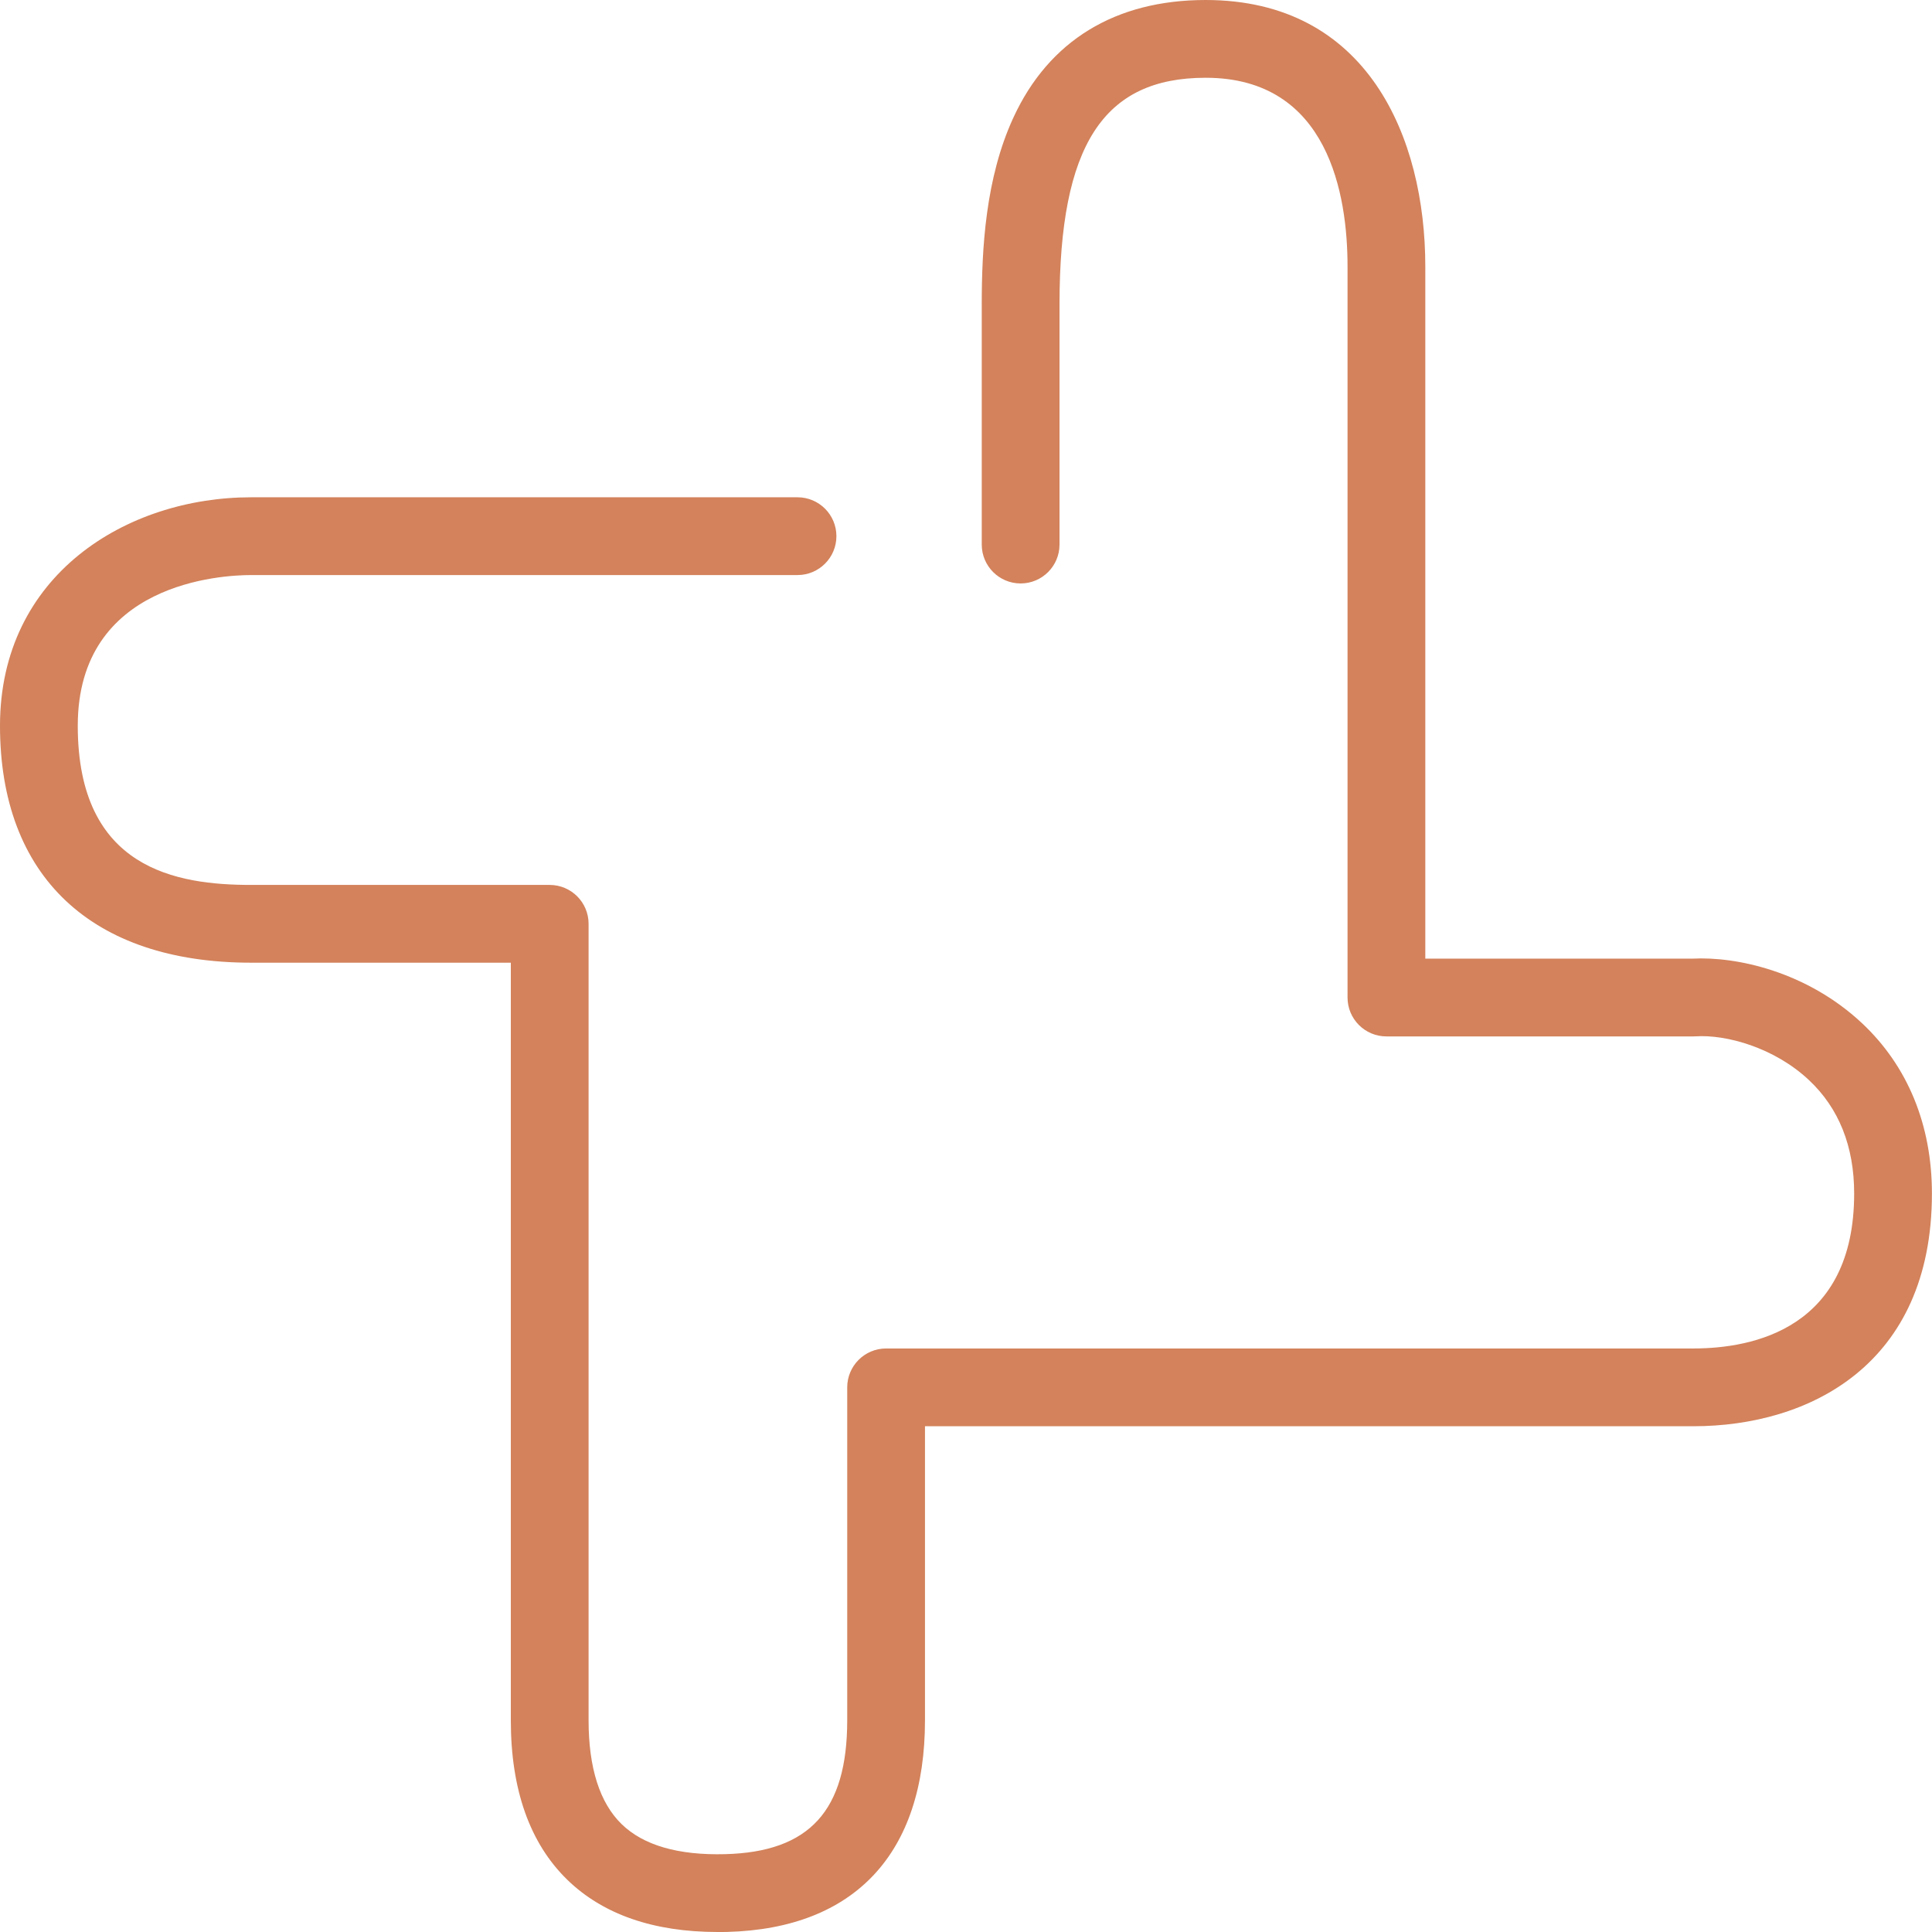
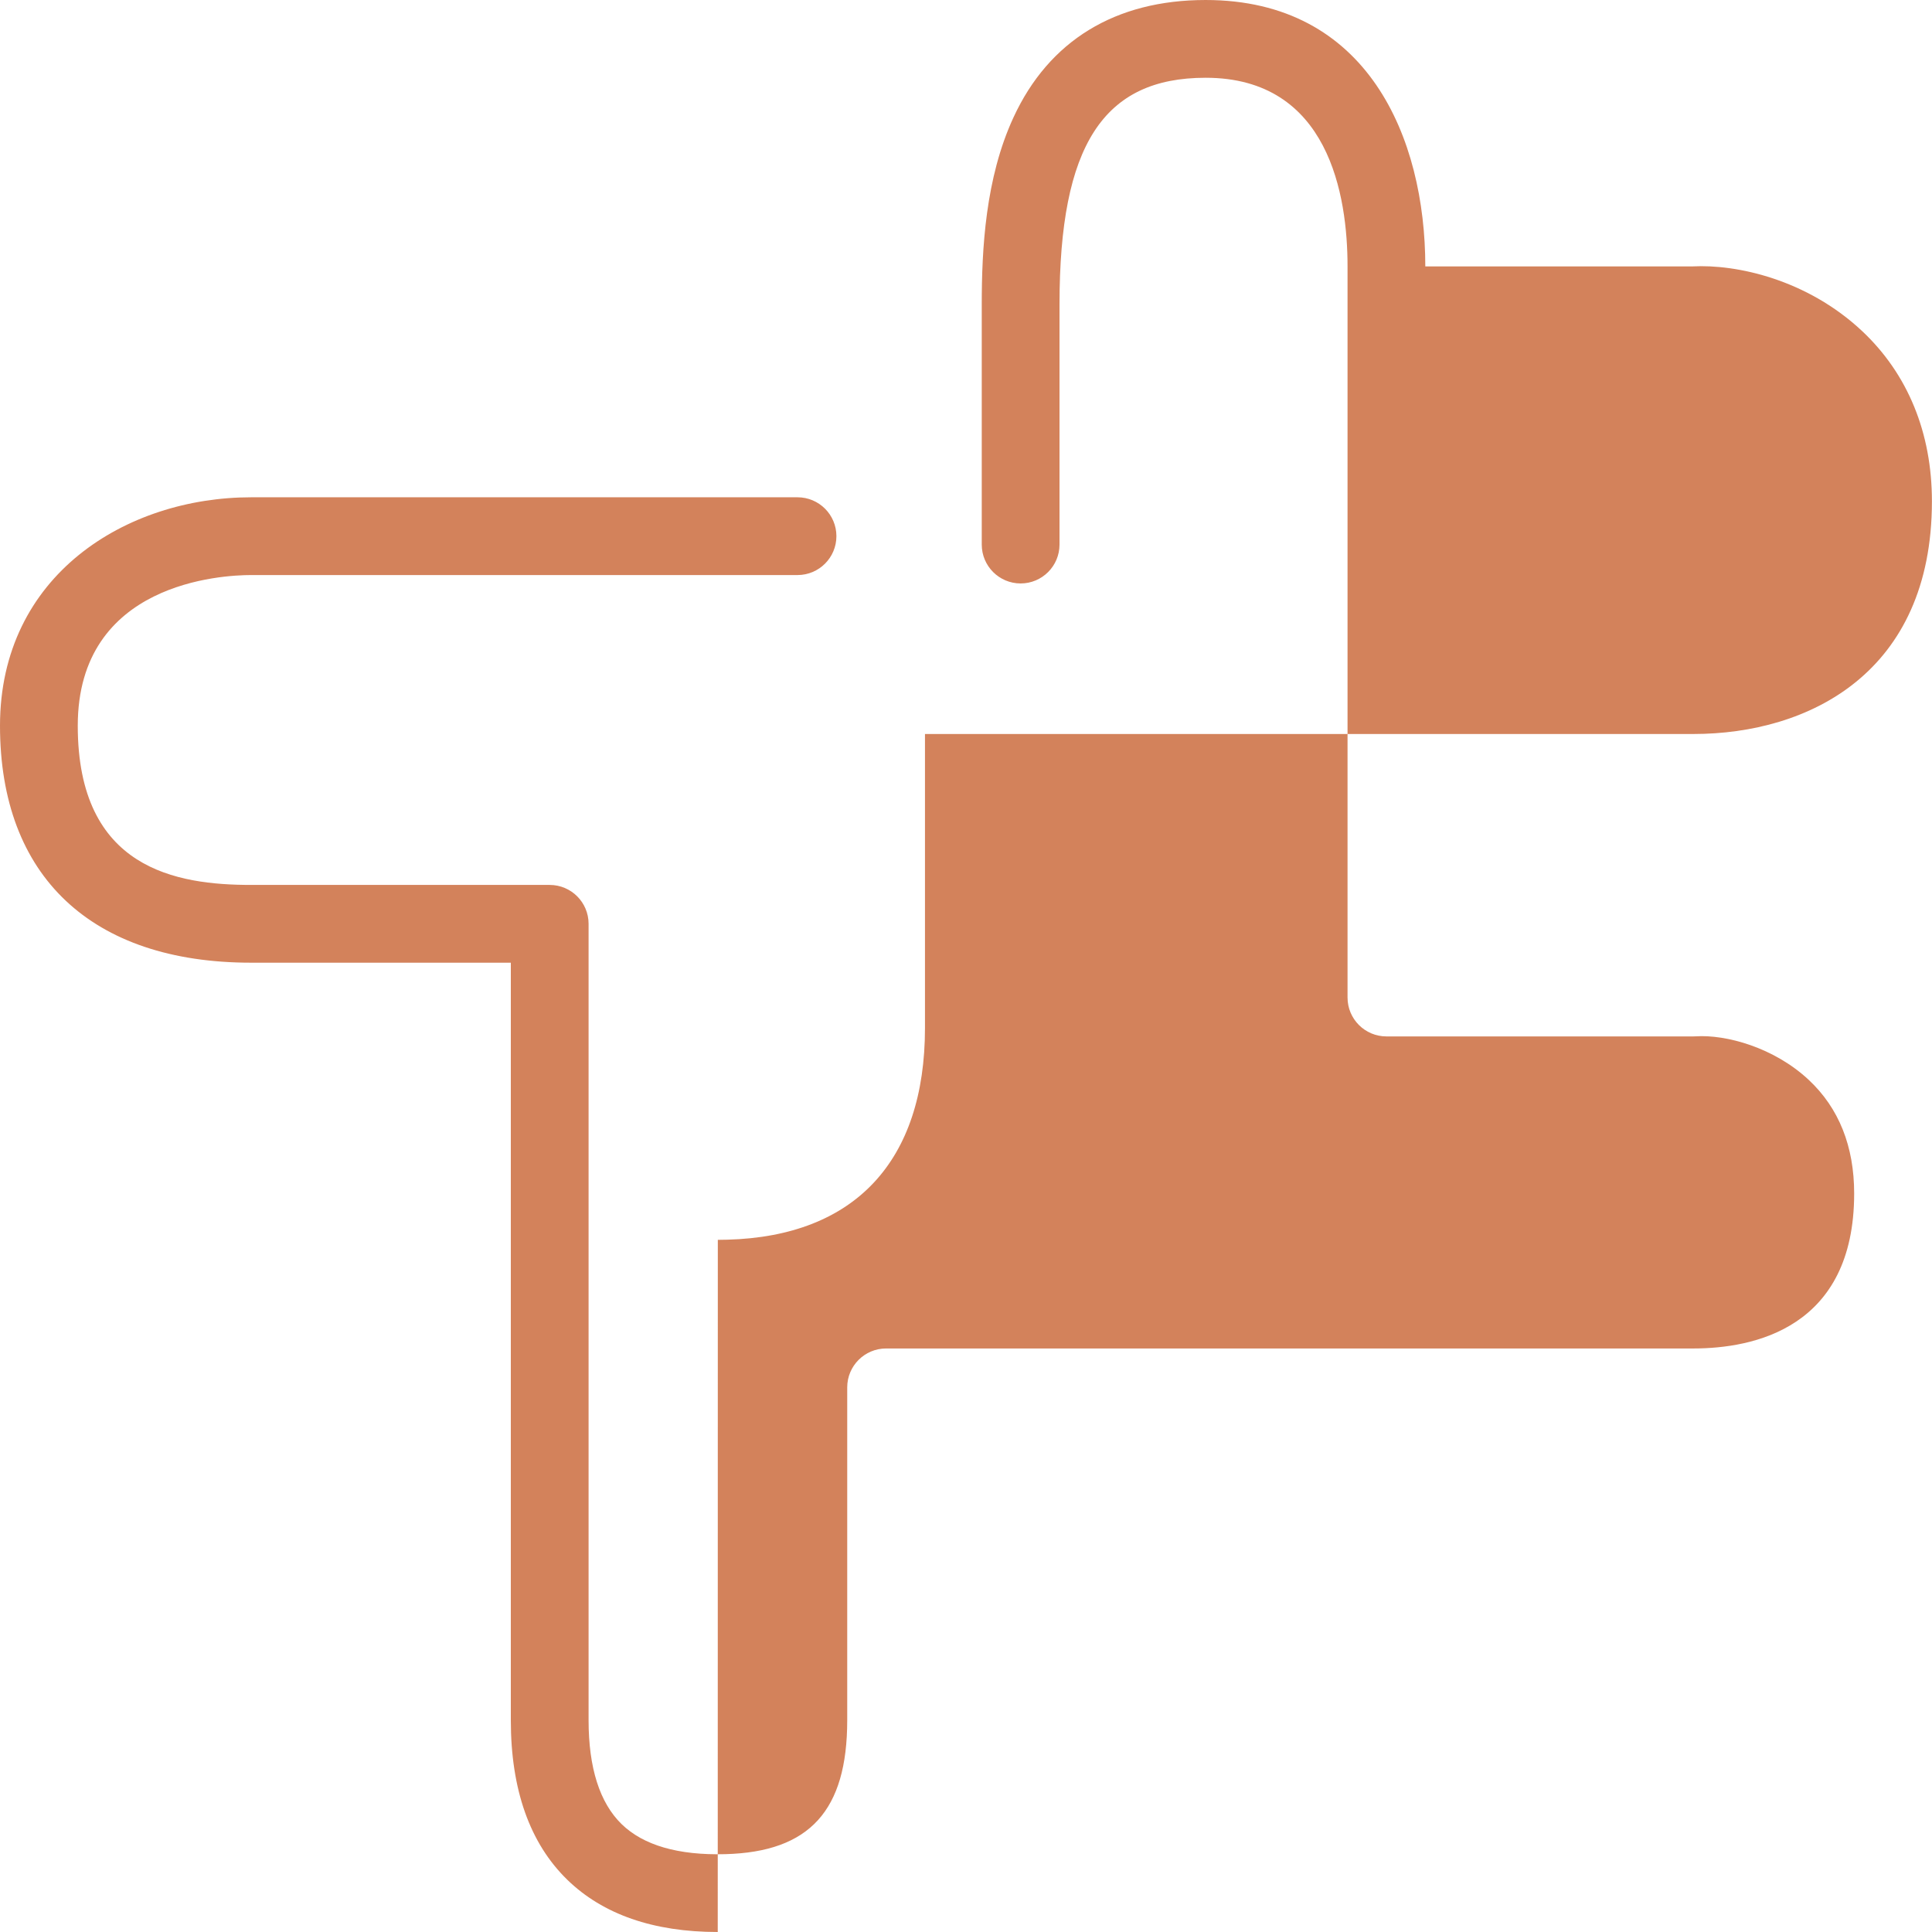
<svg xmlns="http://www.w3.org/2000/svg" viewBox="0 0 248.45 248.45" data-name="Layer 2" id="Layer_2">
  <defs>
    <style>
      .cls-1 {
        fill: #d3825b;
      }
    </style>
  </defs>
  <g data-name="Layer 1" id="Layer_1-2">
-     <path d="M92.3,248.45c-8.26,0-14.76-2.26-19.34-6.71-4.83-4.7-7.27-11.61-7.27-20.52v-97.42h-33.39C11.77,123.8,0,112.69,0,93.33s16.23-29.38,32.3-29.38h70.26c2.76,0,5,2.24,5,5s-2.24,5-5,5H32.3c-3.72,0-22.3.93-22.3,19.38s12.73,20.47,22.3,20.47h38.39c2.76,0,5,2.24,5,5v102.42c0,6.12,1.43,10.61,4.25,13.36,2.8,2.72,7.27,4.02,13.33,3.86,10.84-.29,15.68-5.6,15.68-17.22v-42.81c0-2.76,2.24-5,5-5h103.81c7.72,0,20.68-2.59,20.68-19.93,0-6.06-1.96-10.97-5.82-14.59-4.49-4.21-10.68-5.87-14.54-5.62-.11,0-.21.01-.32.01h-39.47c-2.76,0-5-2.24-5-5V34.26c0-9.06-2.37-24.26-18.25-24.26-13.17,0-18.79,8.71-18.79,29.14v30.89c0,2.76-2.24,5-5,5s-5-2.24-5-5v-30.89c0-7.08.46-16.21,4.08-24.04,4.56-9.88,13.1-15.1,24.71-15.1,20.83,0,28.25,17.7,28.25,34.26v89.02h34.32c5.7-.31,14.77,1.67,21.85,8.31,5.87,5.51,8.98,13.08,8.98,21.89,0,22.07-15.85,29.93-30.68,29.93h-98.81v37.81c0,17.12-9.03,26.78-25.41,27.22-.41.01-.83.02-1.23.02Z" class="cls-1" />
+     <path d="M92.3,248.45c-8.26,0-14.76-2.26-19.34-6.71-4.83-4.7-7.27-11.61-7.27-20.52v-97.42h-33.39C11.77,123.8,0,112.69,0,93.33s16.23-29.38,32.3-29.38h70.26c2.76,0,5,2.24,5,5s-2.24,5-5,5H32.3c-3.72,0-22.3.93-22.3,19.38s12.73,20.47,22.3,20.47h38.39c2.76,0,5,2.24,5,5v102.42c0,6.12,1.43,10.61,4.25,13.36,2.8,2.72,7.27,4.02,13.33,3.86,10.84-.29,15.68-5.6,15.68-17.22v-42.81c0-2.76,2.24-5,5-5h103.81c7.72,0,20.68-2.59,20.68-19.93,0-6.06-1.96-10.97-5.82-14.59-4.49-4.21-10.68-5.87-14.54-5.62-.11,0-.21.01-.32.01h-39.47c-2.76,0-5-2.24-5-5V34.26c0-9.06-2.37-24.26-18.25-24.26-13.17,0-18.79,8.71-18.79,29.14v30.89c0,2.76-2.24,5-5,5s-5-2.24-5-5v-30.89c0-7.08.46-16.21,4.08-24.04,4.56-9.88,13.1-15.1,24.71-15.1,20.83,0,28.25,17.7,28.25,34.26h34.32c5.7-.31,14.77,1.67,21.85,8.31,5.87,5.51,8.98,13.08,8.98,21.89,0,22.07-15.85,29.93-30.68,29.93h-98.81v37.81c0,17.12-9.03,26.78-25.41,27.22-.41.01-.83.02-1.23.02Z" class="cls-1" />
  </g>
</svg>